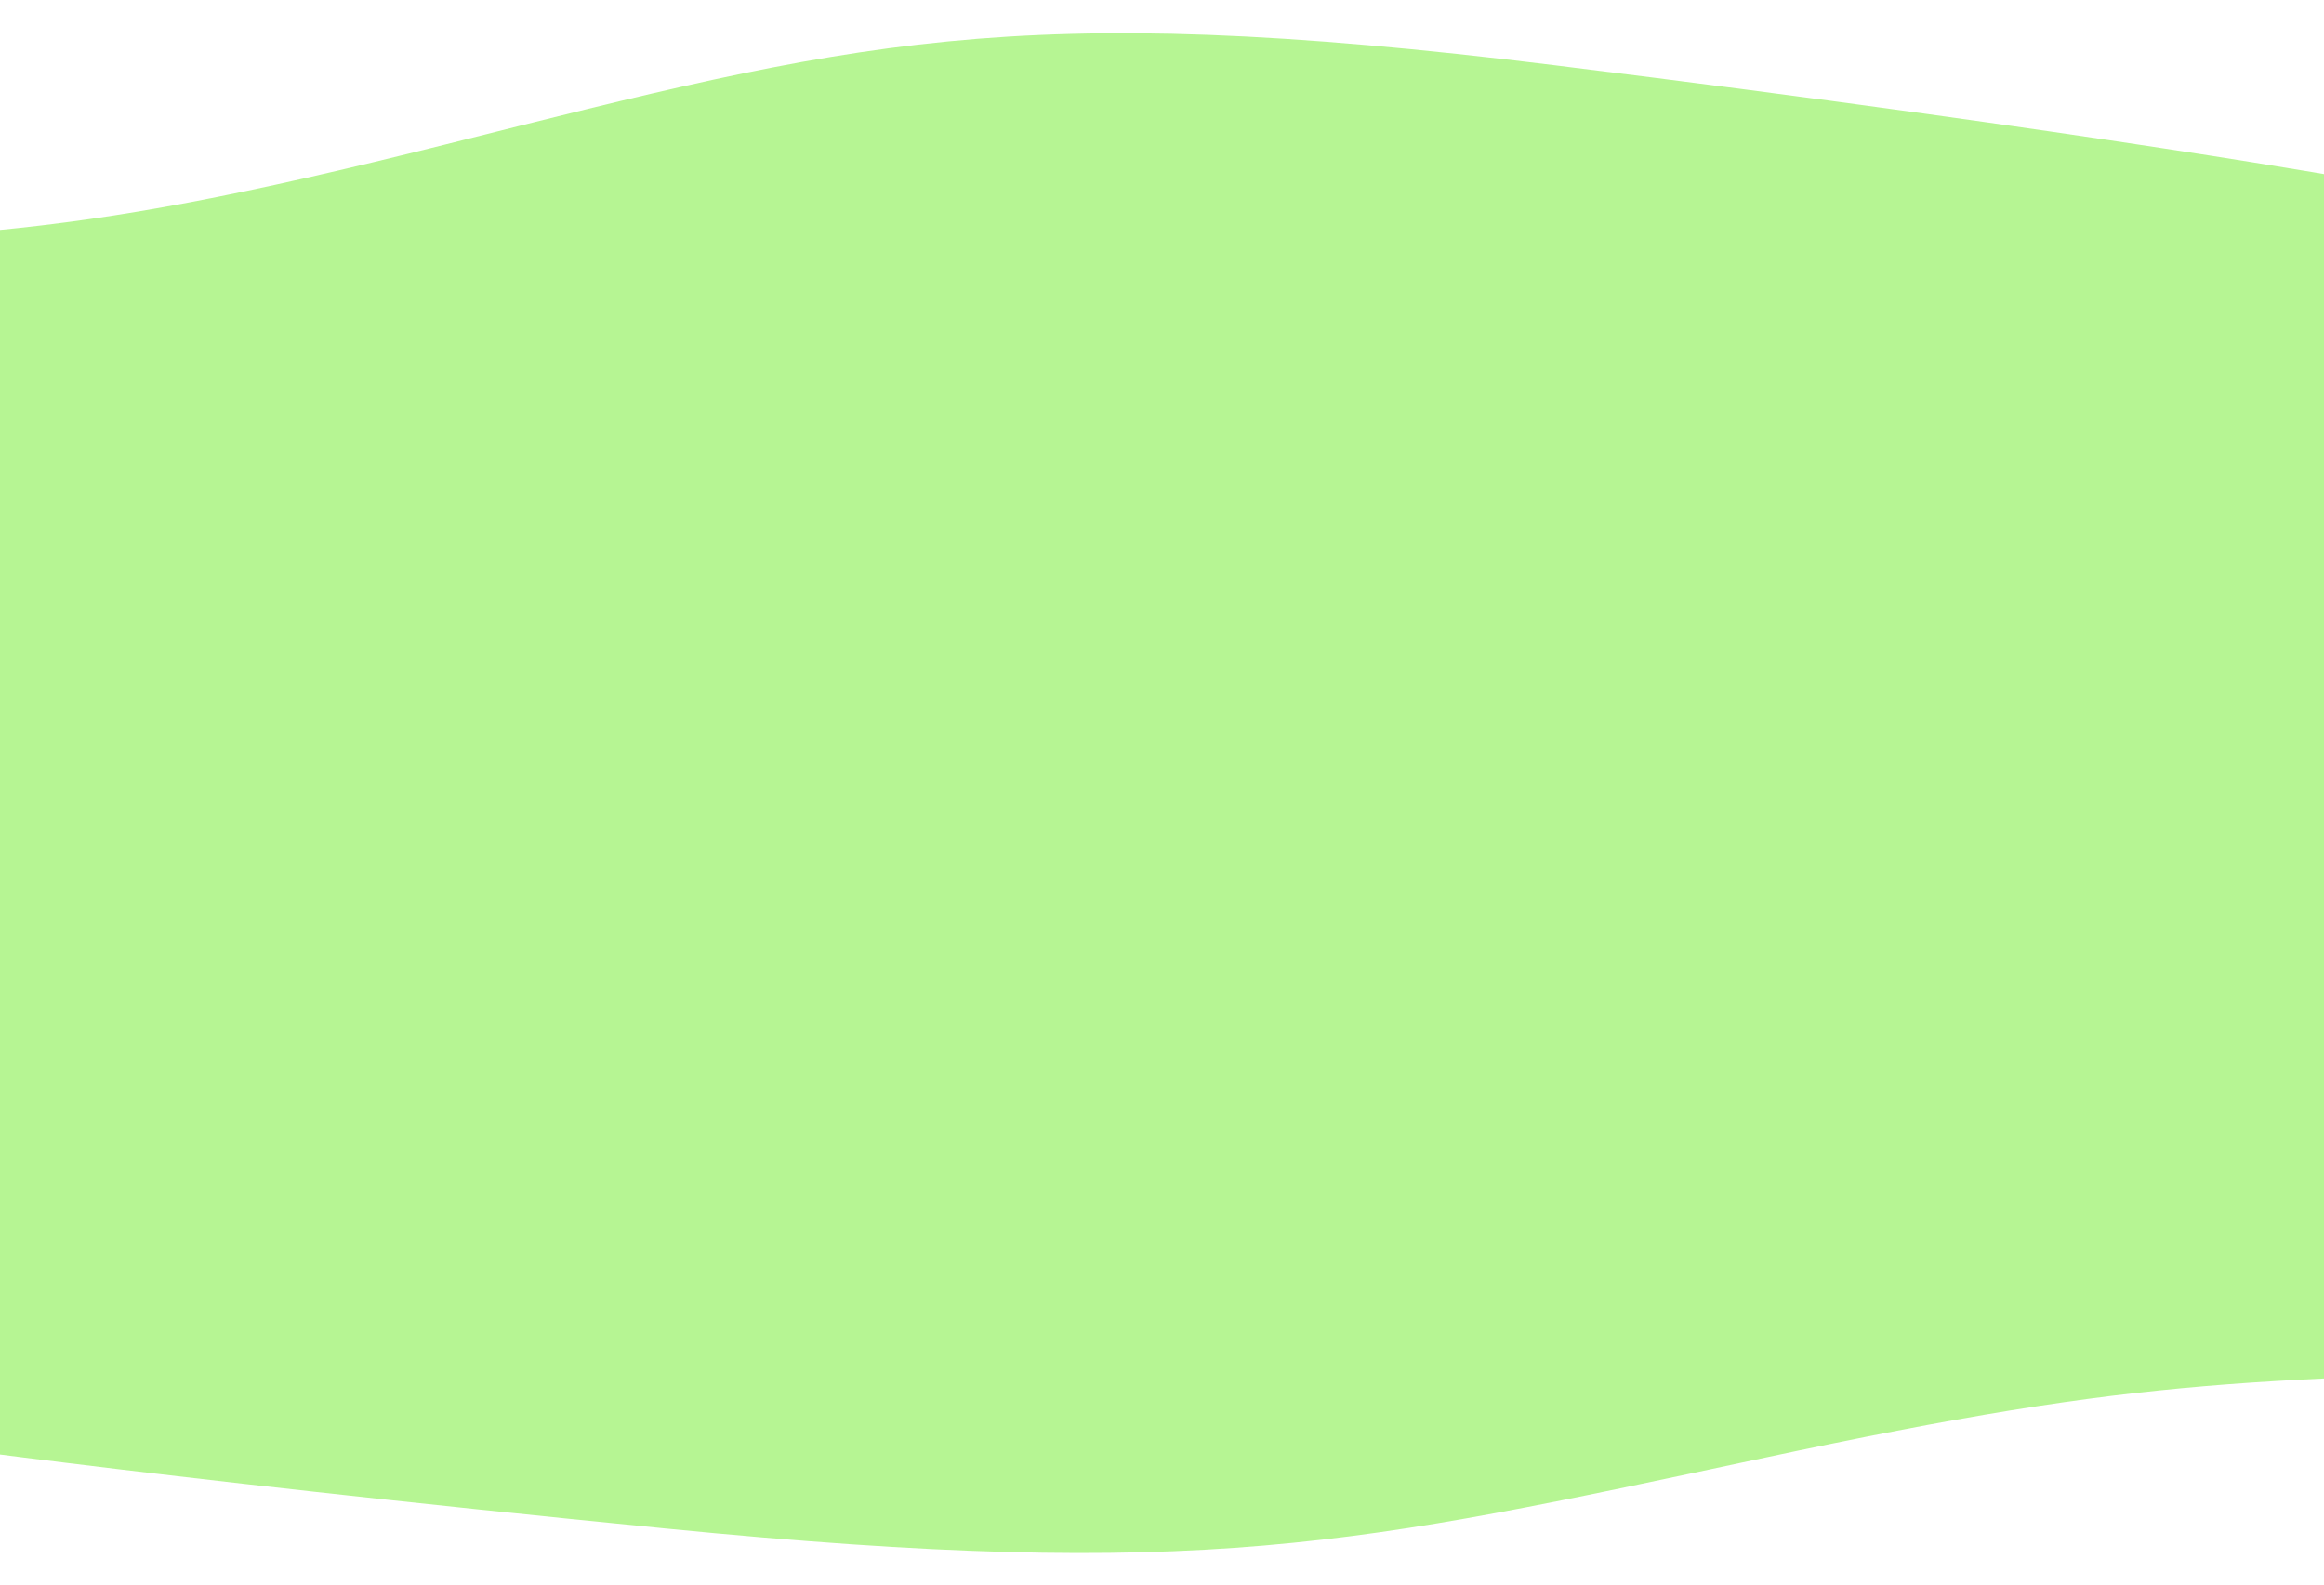
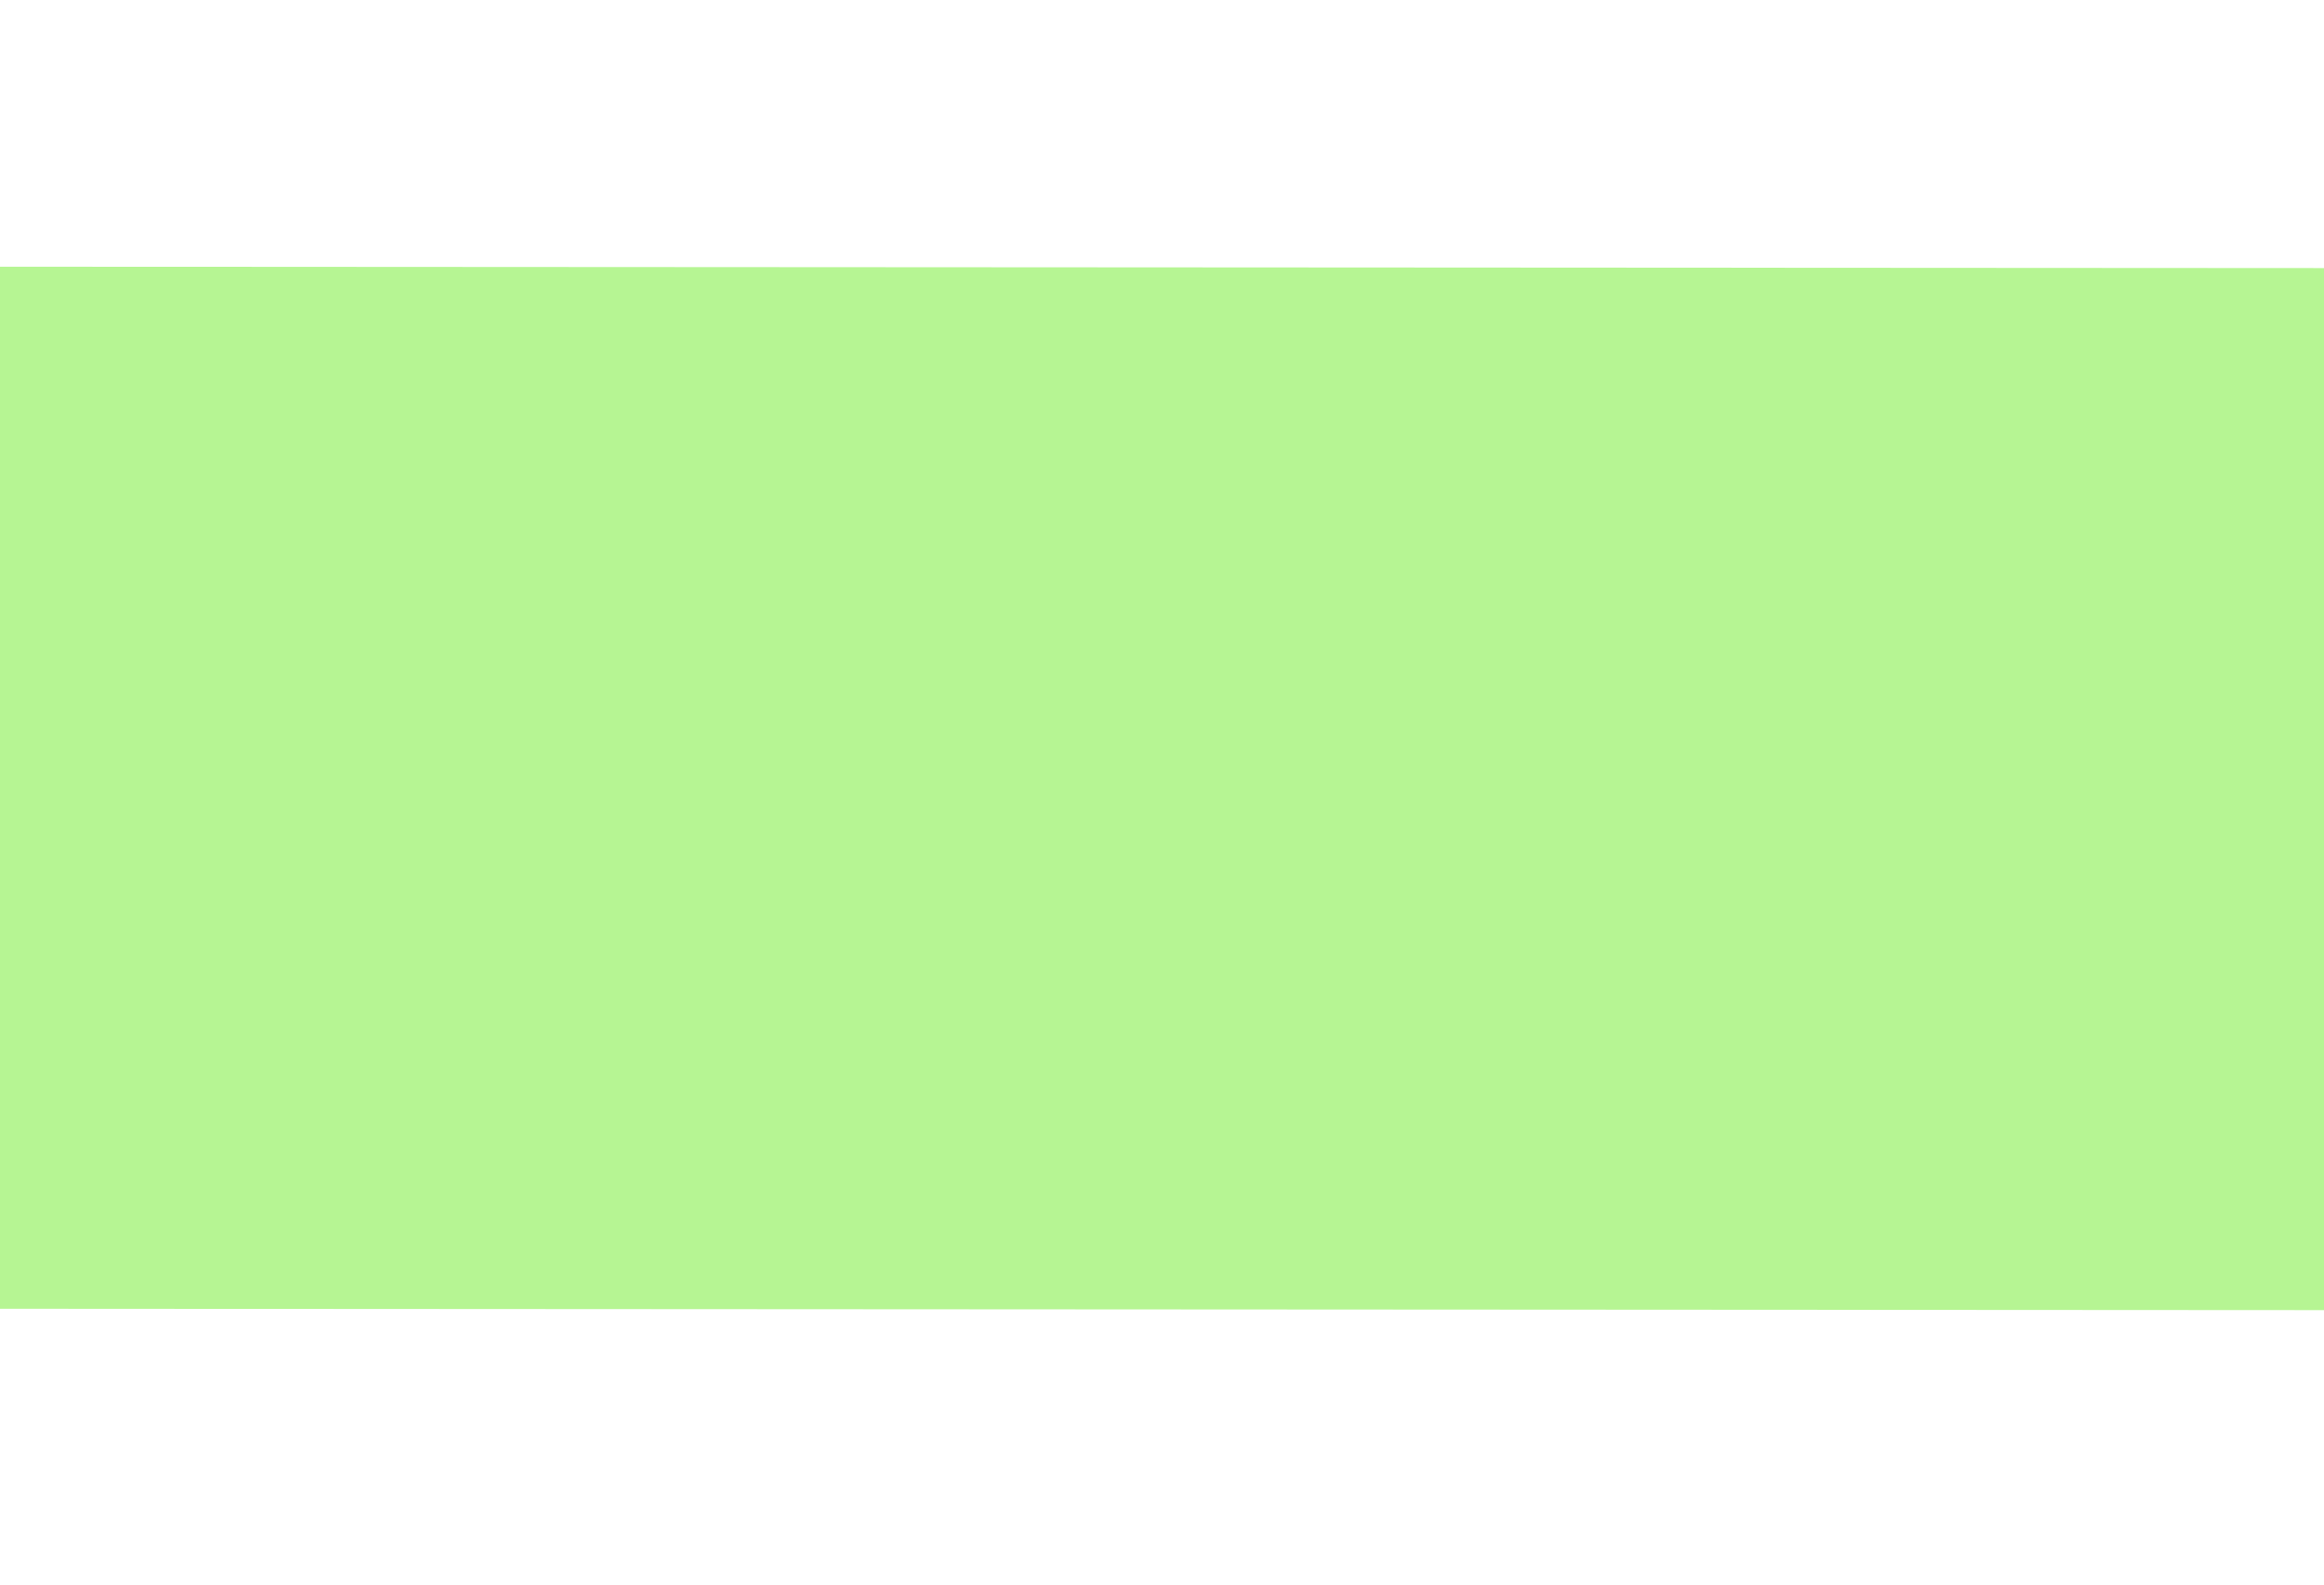
<svg xmlns="http://www.w3.org/2000/svg" width="1368" height="933" viewBox="0 0 1368 933" fill="none">
-   <path fill-rule="evenodd" clip-rule="evenodd" d="M1656.82 631.856C1656.82 631.856 1729.41 776.443 1576.57 803.653C1317.12 813.608 1272.53 808.202 1036.36 858.552C800.194 908.901 707.994 930.921 391.93 899.721C75.834 868.495 -76.633 845.85 -76.633 845.85L-74.254 646.258L1578.61 632.506L1656.82 631.856Z" fill="#B6F593" />
  <path d="M-82.263 156.949L1471.63 157.858L1472.02 771.24L-81.872 770.331L-82.263 156.949Z" fill="#B6F593" />
-   <path fill-rule="evenodd" clip-rule="evenodd" d="M-366.544 357.877C-366.544 357.877 -440.918 181.492 -286.007 149.168C-22.87 138.406 22.384 145.219 261.7 85.163C501.015 25.106 594.431 -1.217 915.205 38.414C1236.01 78.079 1390.79 106.44 1390.79 106.44L1389.39 349.392L-287.209 357.494L-366.544 357.877Z" fill="#B6F593" />
</svg>